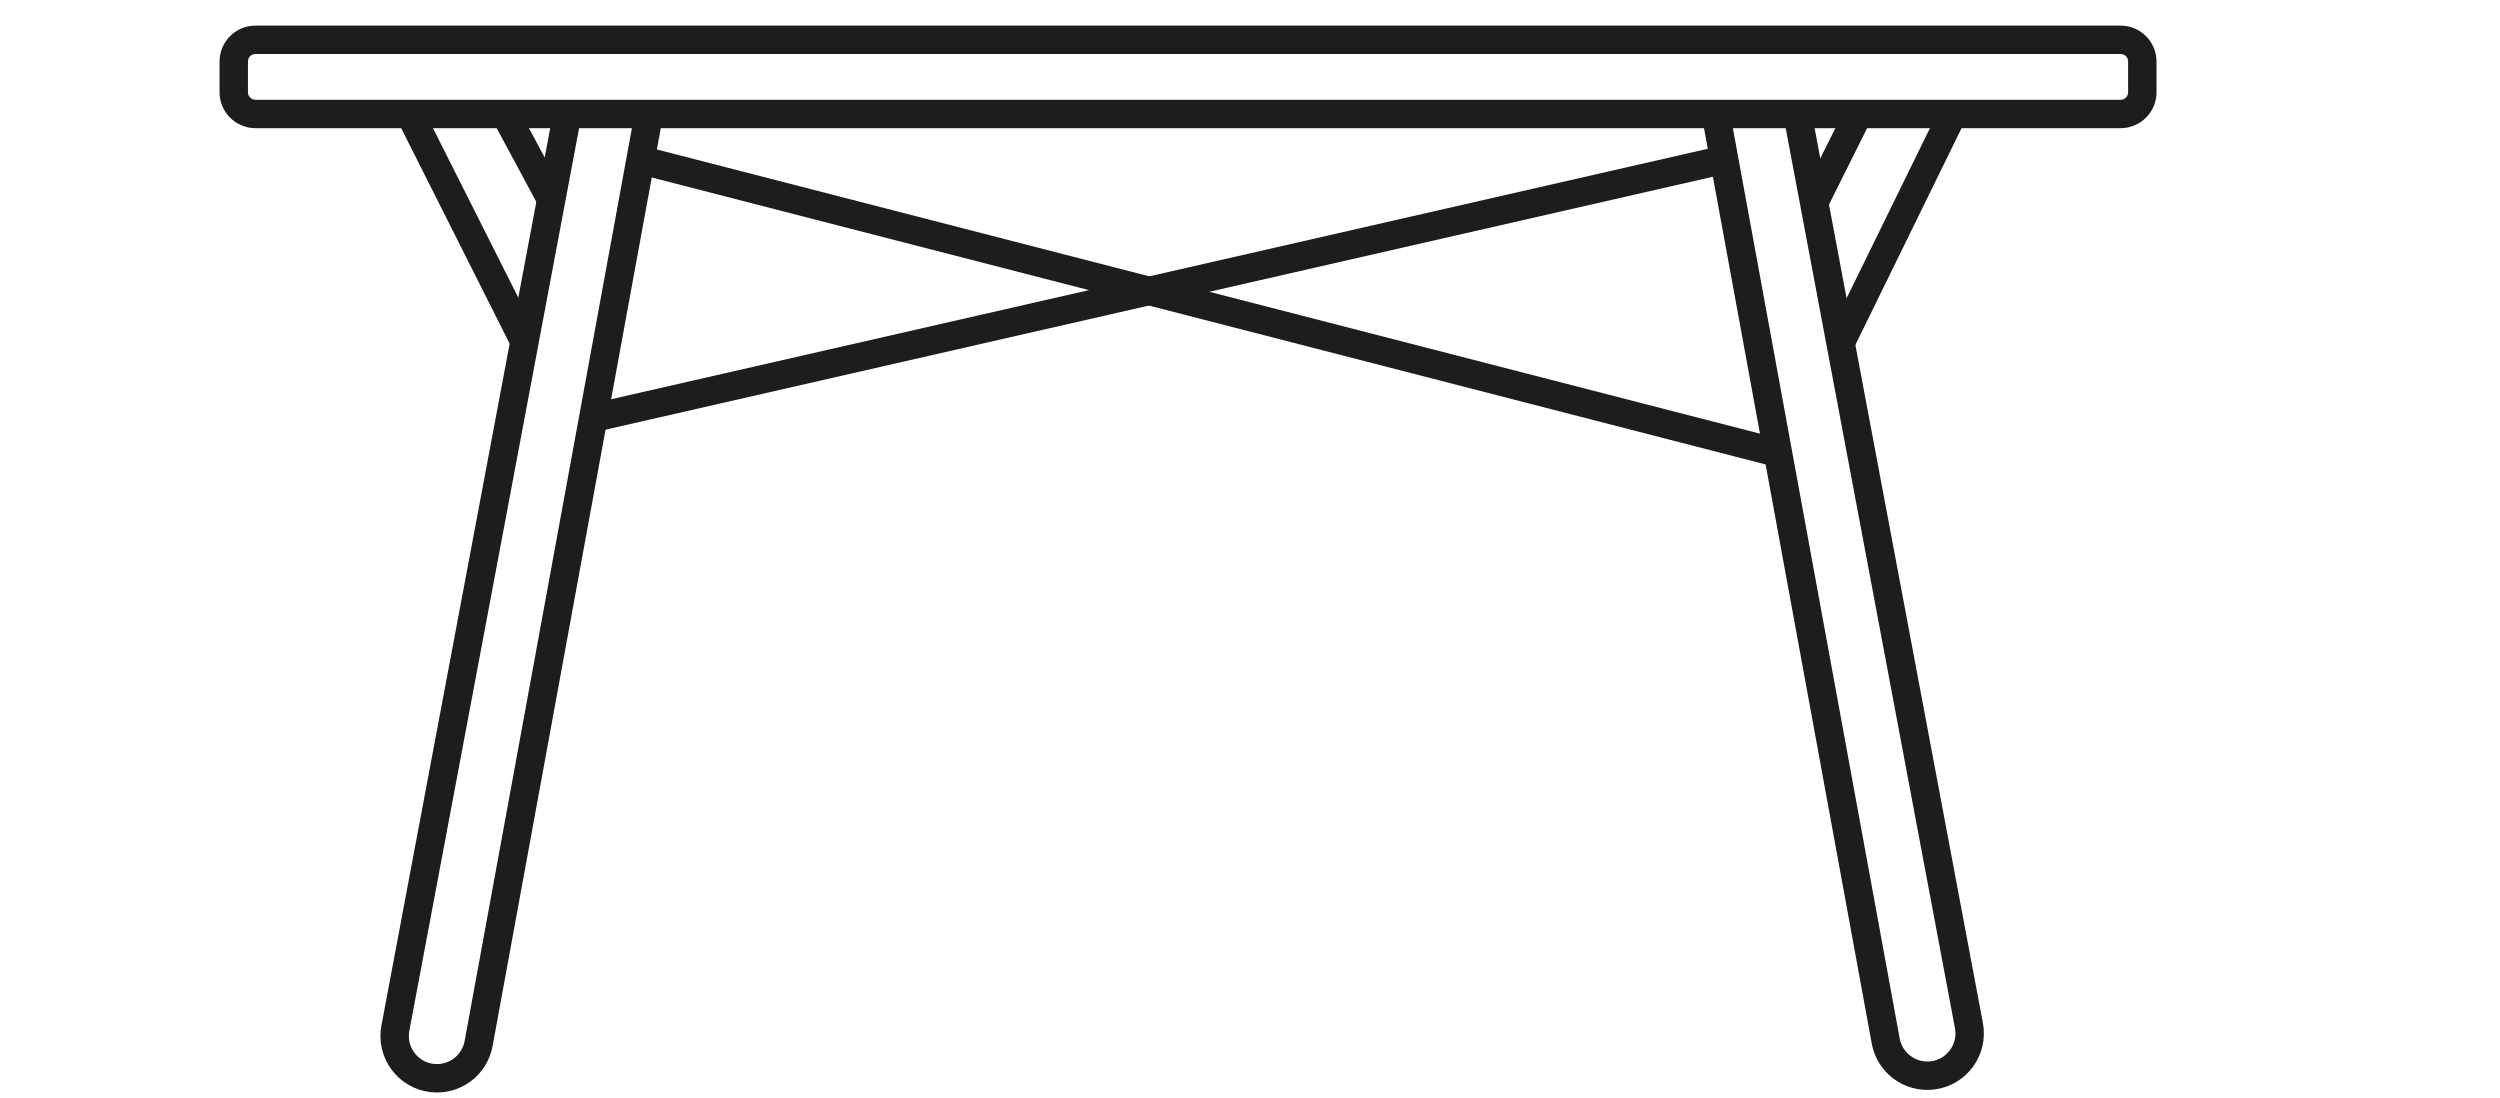
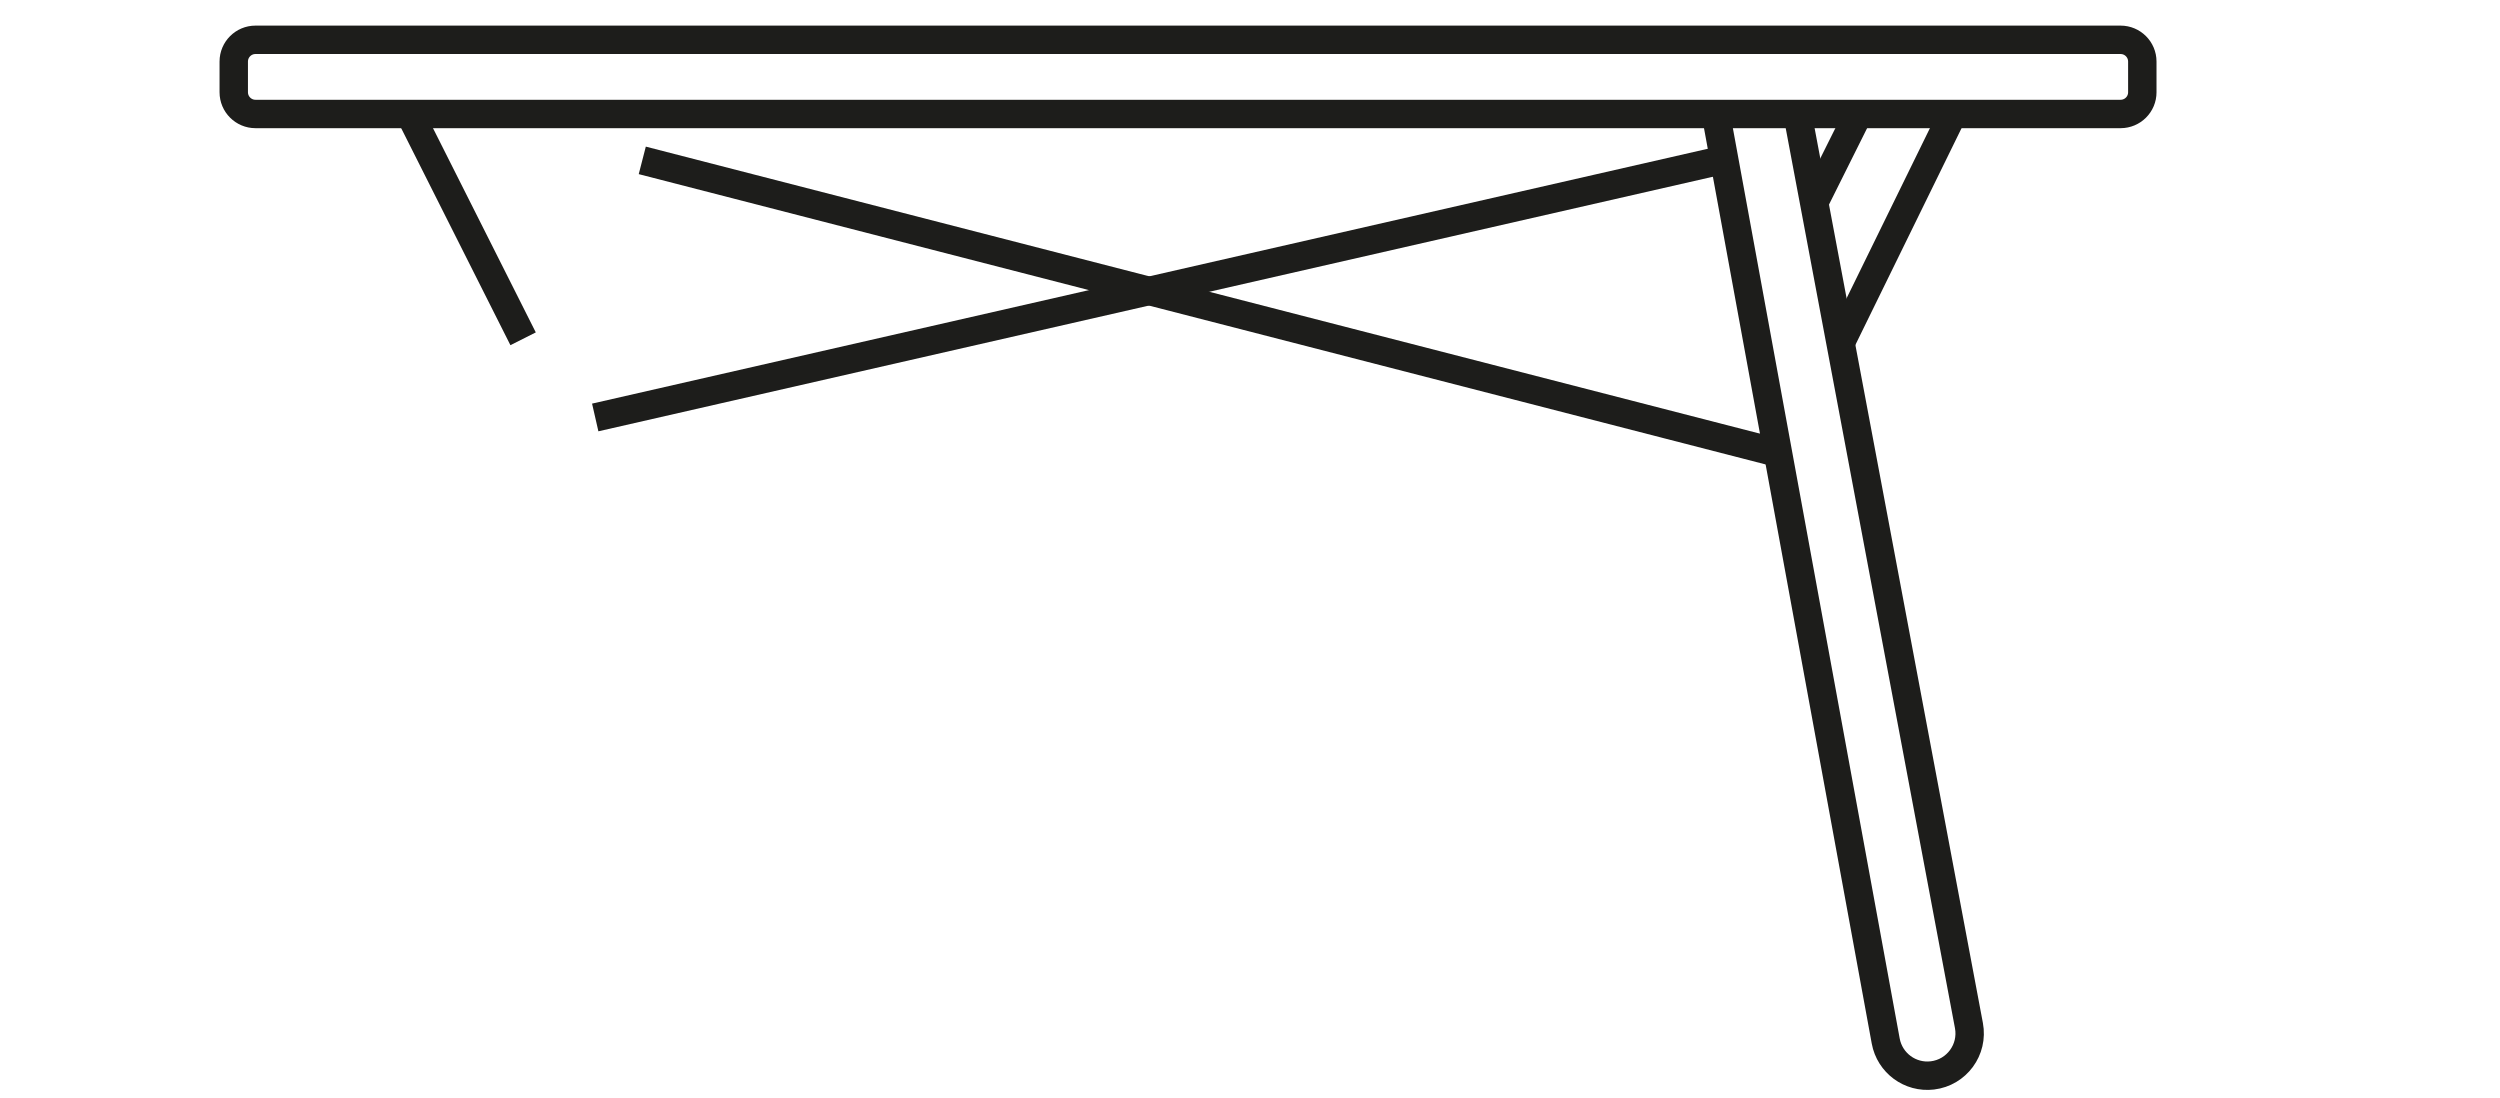
<svg xmlns="http://www.w3.org/2000/svg" version="1.1" id="Слой_1" x="0px" y="0px" width="66px" height="29px" viewBox="0 0 66 29" enable-background="new 0 0 66 29" xml:space="preserve">
  <g>
    <path fill="none" stroke="#1D1D1B" stroke-width="0.75" stroke-linejoin="round" stroke-miterlimit="10" d="M55.983,3.009   H6.745c-0.317,0-0.574-0.257-0.574-0.574V1.625c0-0.317,0.257-0.574,0.574-0.574   h49.238c0.317,0,0.574,0.257,0.574,0.574v0.81   C56.558,2.752,56.301,3.009,55.983,3.009z" />
-     <path fill="none" stroke="#1D1D1B" stroke-width="0.75" stroke-linejoin="round" stroke-miterlimit="10" d="M14.985,2.966   l-4.547,24.178c-0.119,0.635,0.323,1.238,0.965,1.315h0   c0.586,0.07,1.125-0.327,1.232-0.908l4.489-24.497" />
    <path fill="none" stroke="#1D1D1B" stroke-width="0.75" stroke-linejoin="round" stroke-miterlimit="10" d="M47.433,2.898   l4.547,24.178c0.119,0.635-0.323,1.238-0.965,1.315l0,0   c-0.586,0.07-1.125-0.327-1.232-0.908L45.294,2.987" />
    <line fill="none" stroke="#1D1D1B" stroke-width="0.75" stroke-linejoin="round" stroke-miterlimit="10" x1="49.062" y1="3.004" x2="47.907" y2="5.319" />
    <line fill="none" stroke="#1D1D1B" stroke-width="0.75" stroke-linejoin="round" stroke-miterlimit="10" x1="51.569" y1="2.972" x2="48.598" y2="9.037" />
-     <line fill="none" stroke="#1D1D1B" stroke-width="0.75" stroke-linejoin="round" stroke-miterlimit="10" x1="13.325" y1="2.988" x2="14.53" y2="5.226" />
    <line fill="none" stroke="#1D1D1B" stroke-width="0.75" stroke-linejoin="round" stroke-miterlimit="10" x1="10.812" y1="2.988" x2="13.81" y2="8.944" />
    <line fill="none" stroke="#1D1D1B" stroke-width="0.75" stroke-linejoin="round" stroke-miterlimit="10" x1="16.956" y1="4.234" x2="46.834" y2="11.931" />
    <line fill="none" stroke="#1D1D1B" stroke-width="0.75" stroke-linejoin="round" stroke-miterlimit="10" x1="45.427" y1="4.234" x2="15.714" y2="11.021" />
  </g>
</svg>